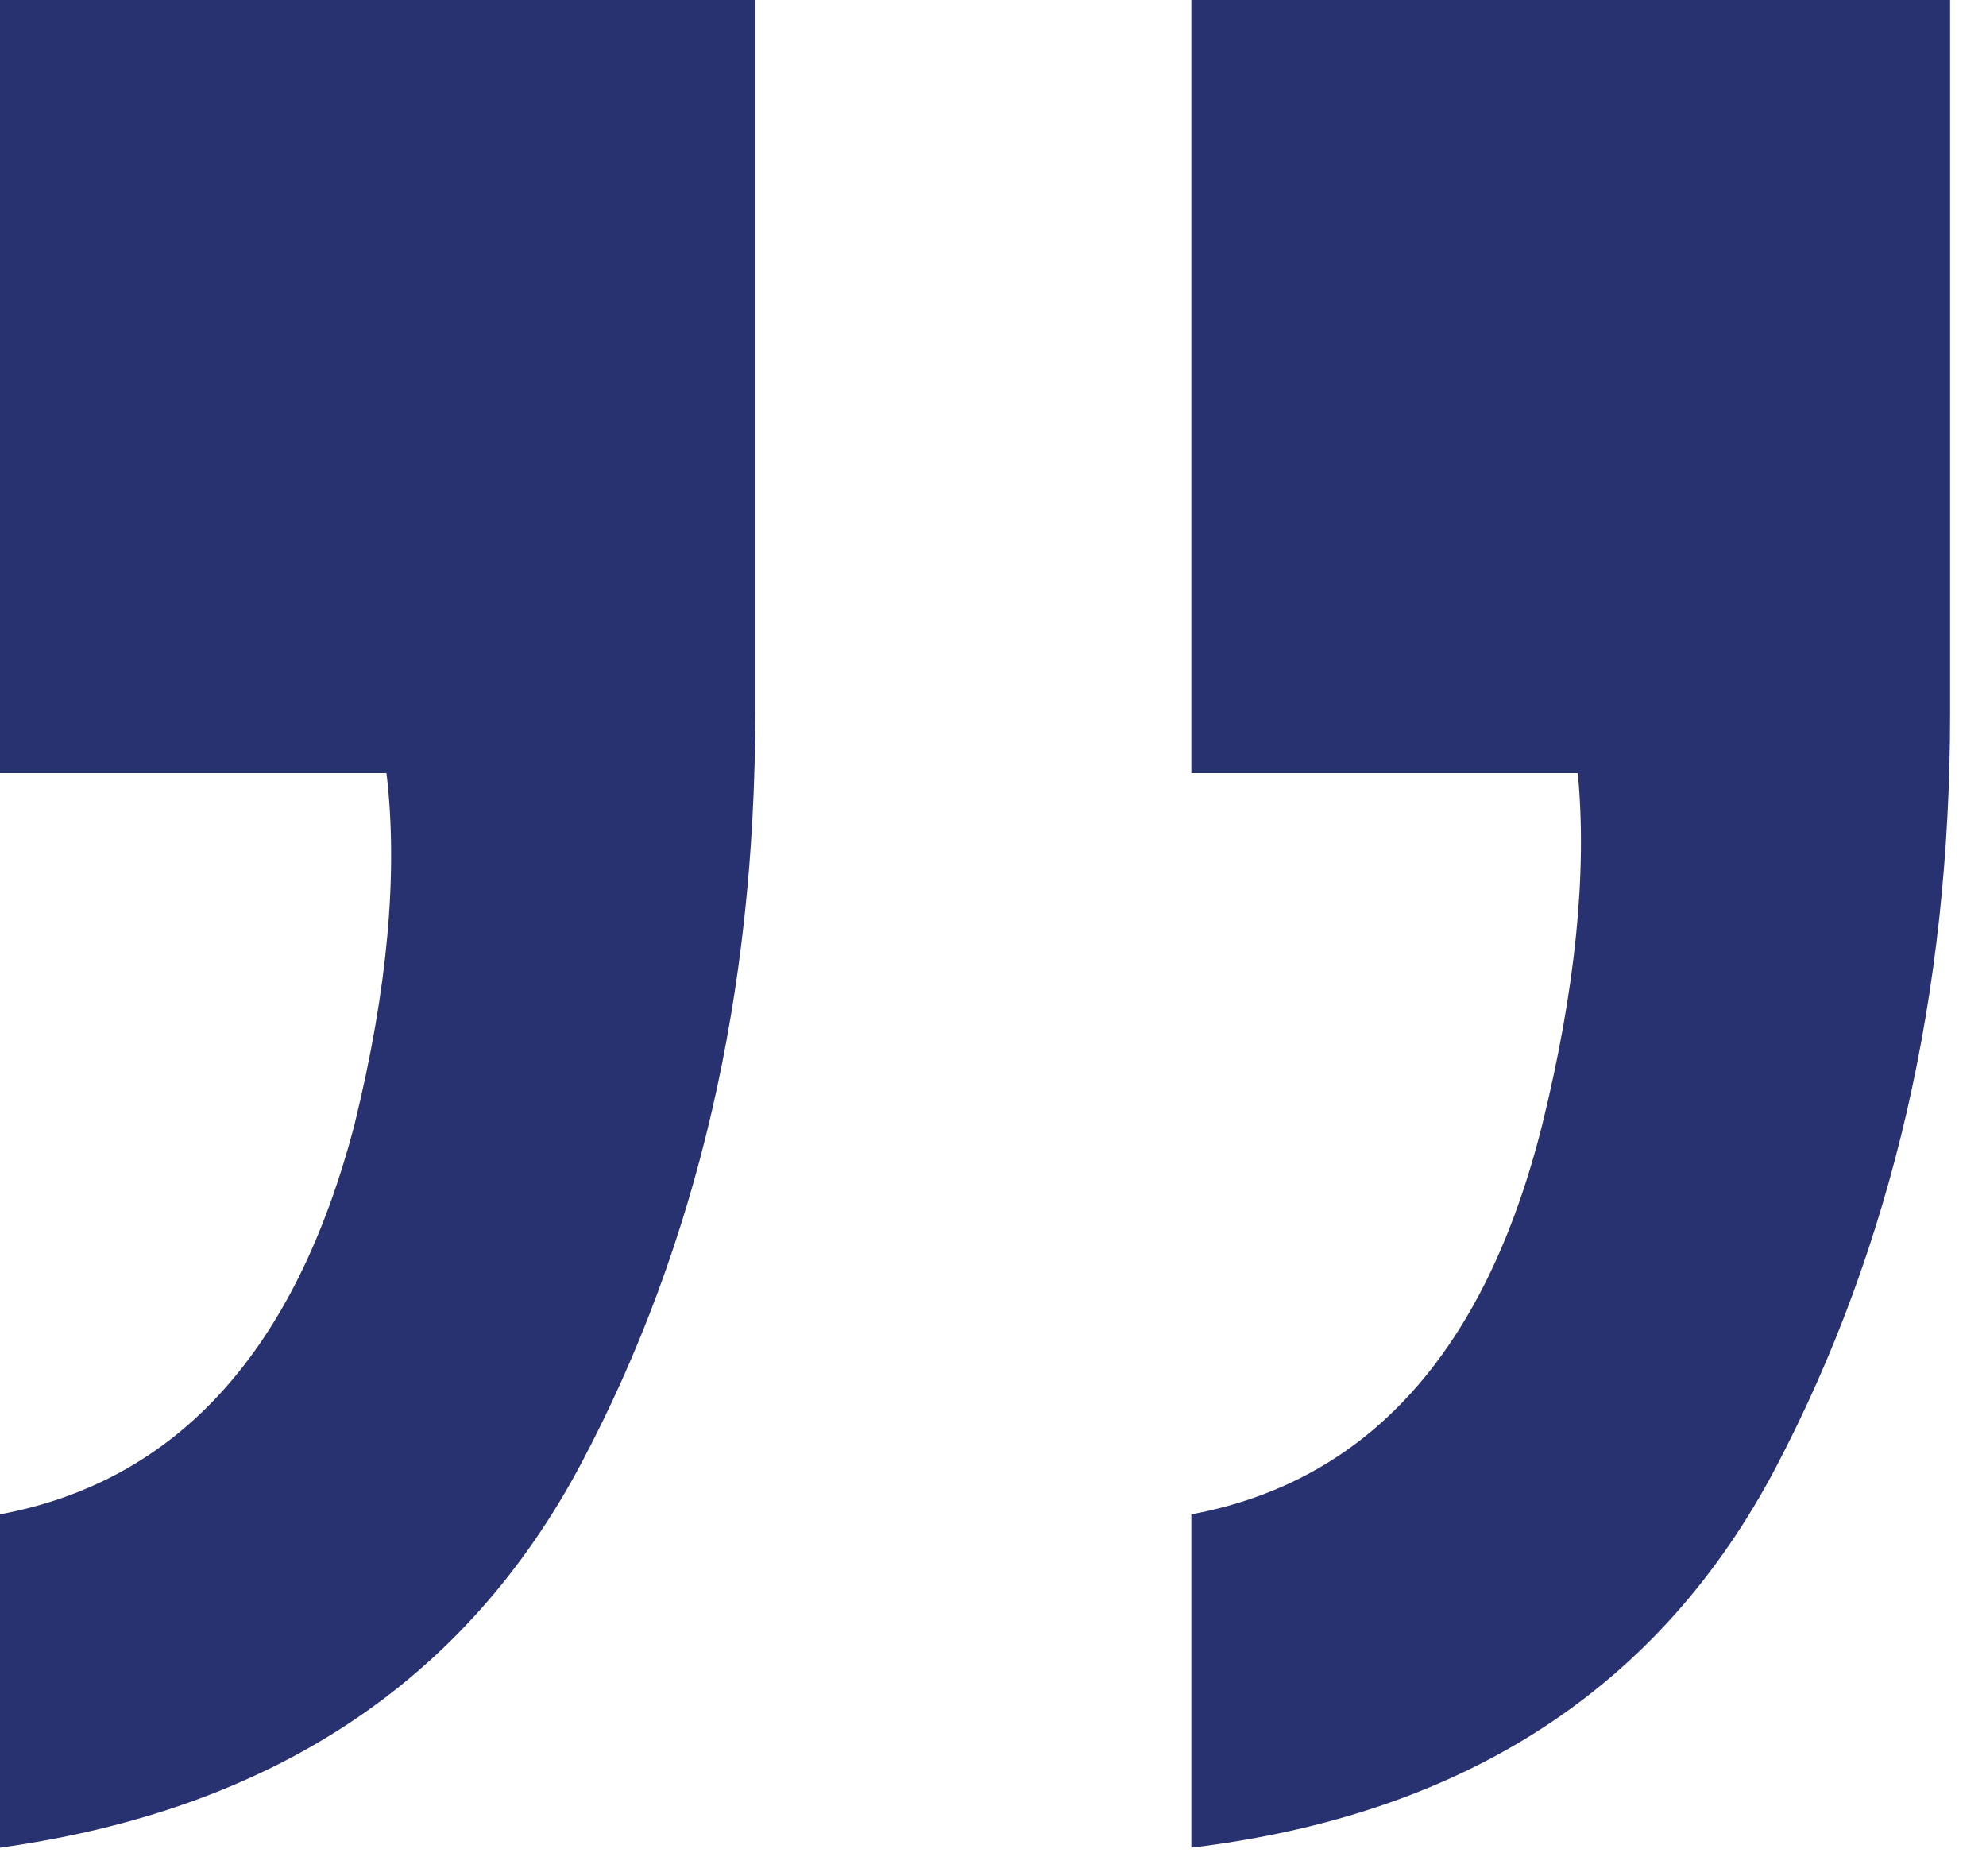
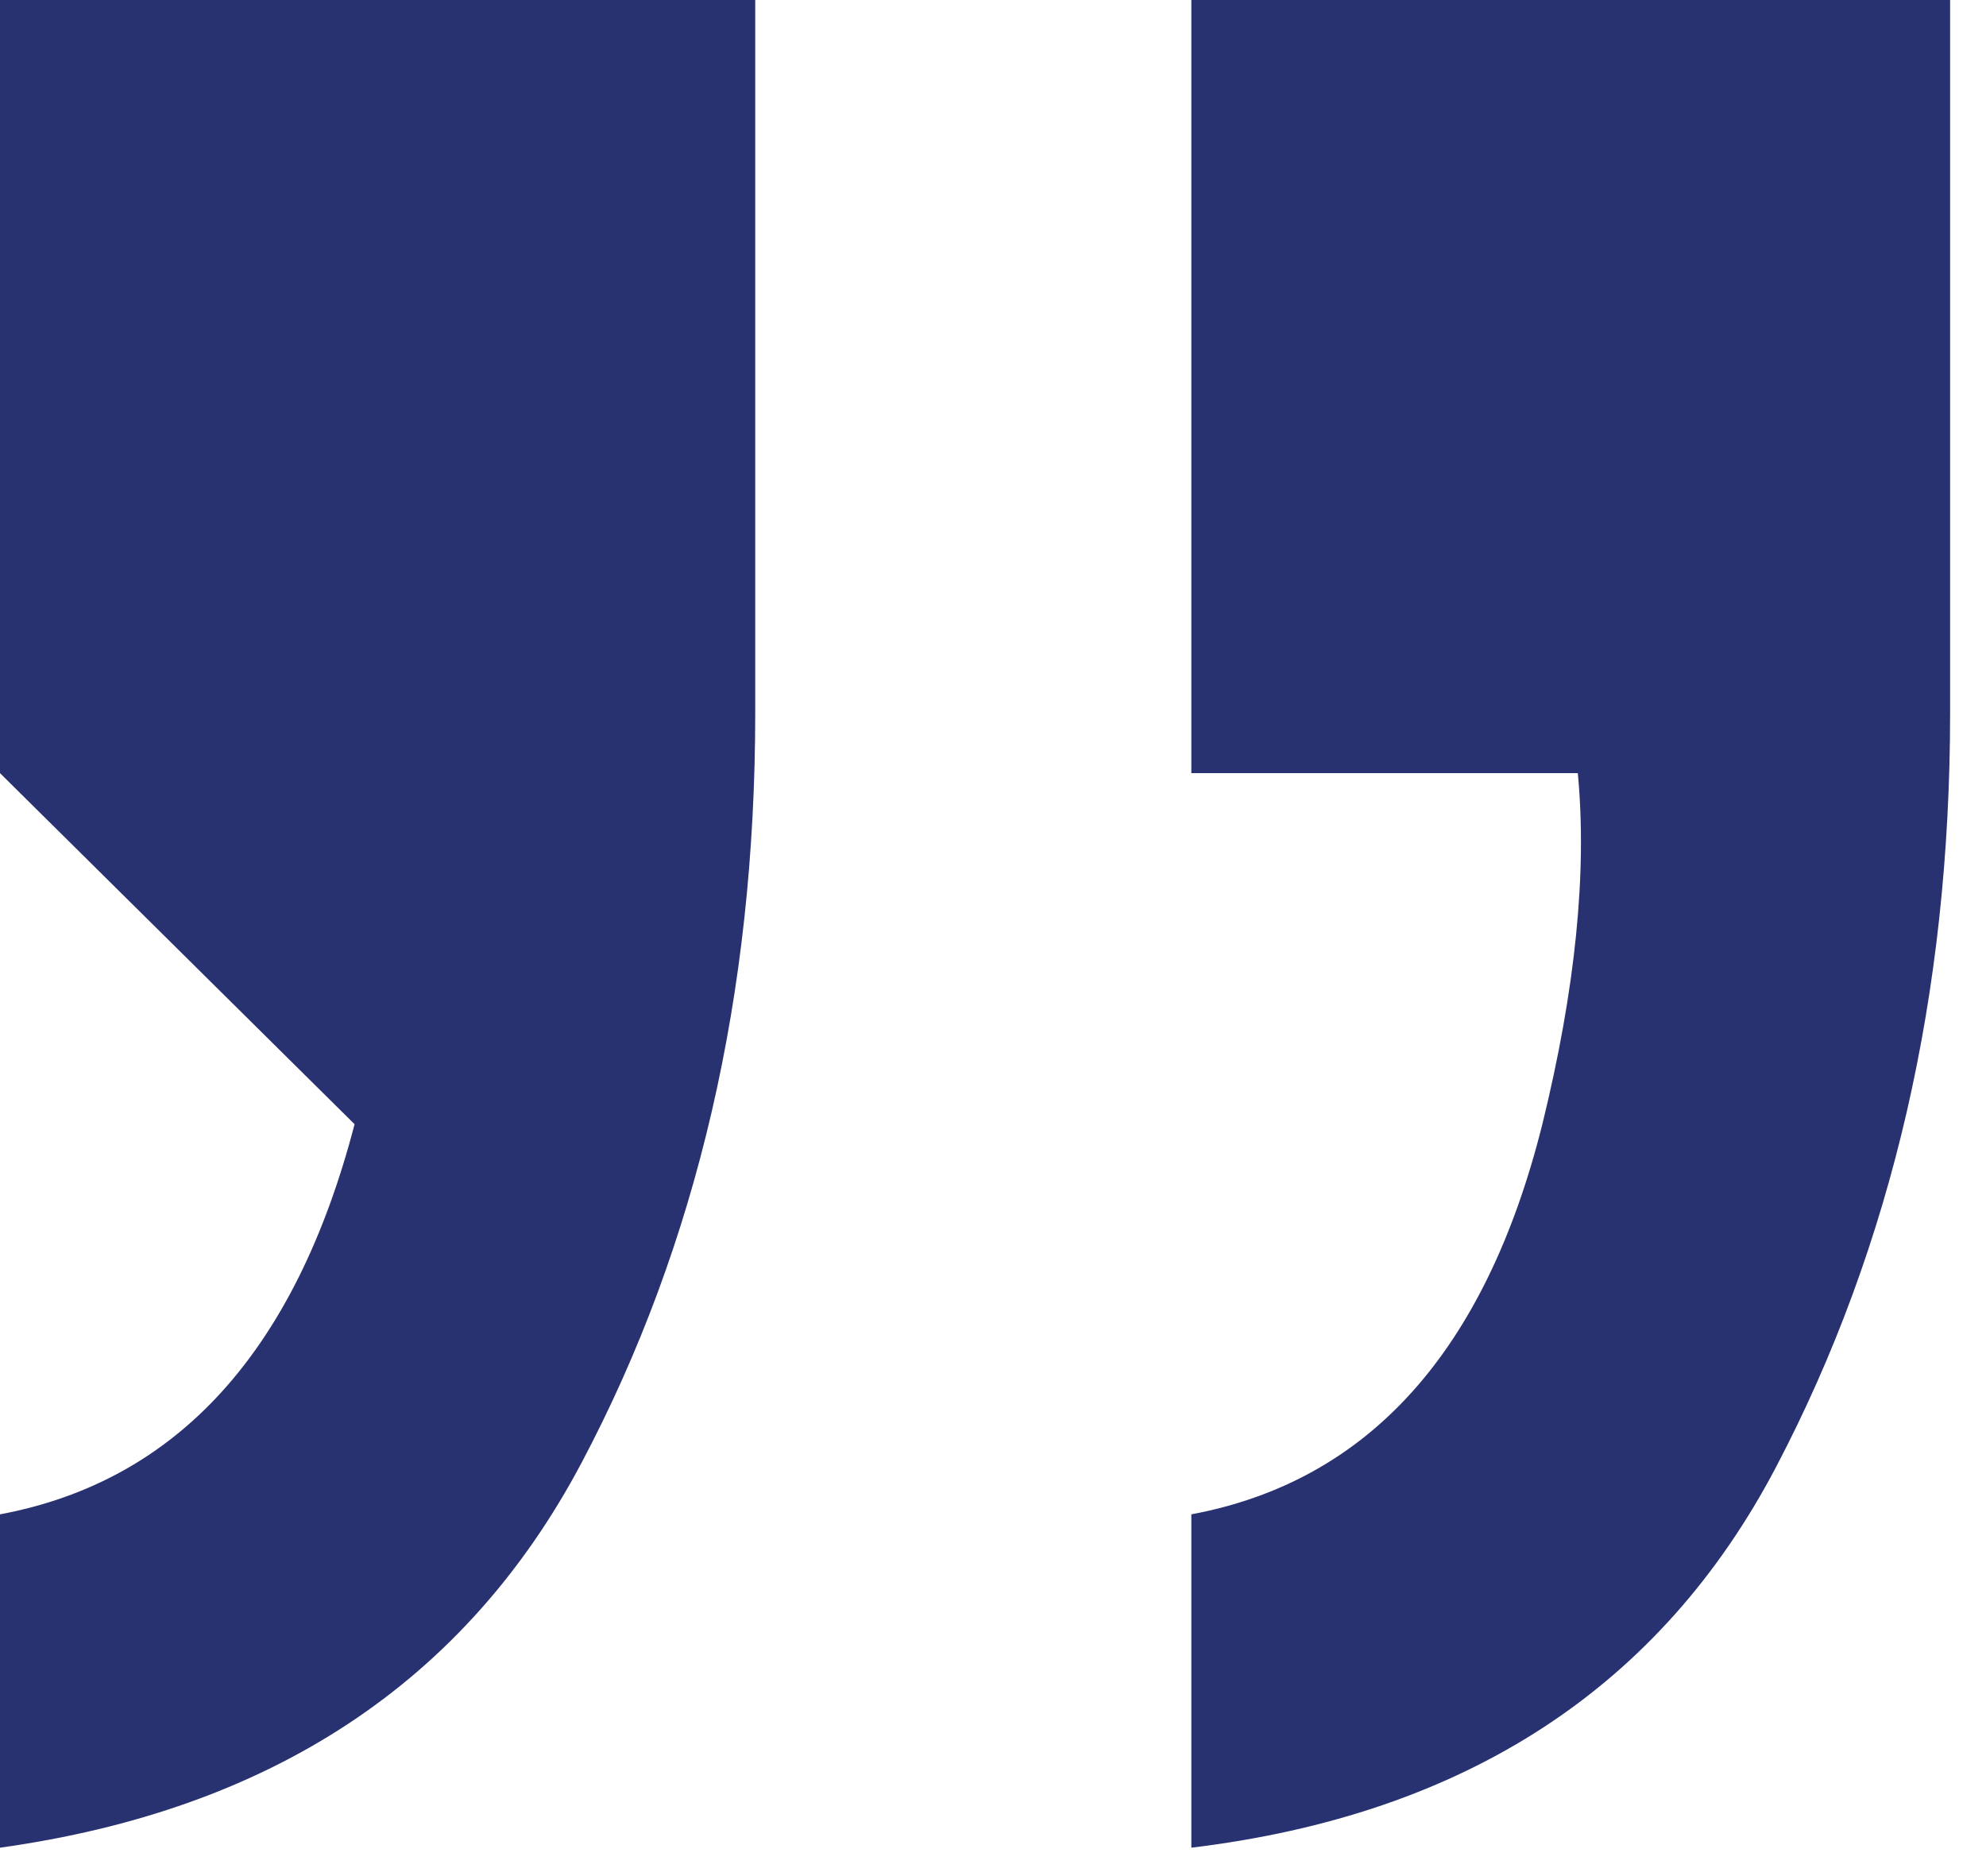
<svg xmlns="http://www.w3.org/2000/svg" width="54px" height="51px" viewBox="0 0 54 51" version="1.1">
  <desc>Created with Sketch.</desc>
  <defs />
  <g id="Pages" stroke="none" stroke-width="1" fill="none" fill-rule="evenodd">
    <g id="About2" transform="translate(-849, -1927)" fill="#283270">
-       <path d="M881.393,1968.166 C886.213,1967.266 889.394,1963.731 890.937,1957.561 C891.837,1953.897 892.158,1950.716 891.901,1948.017 L881.393,1948.017 L881.393,1927 L902.024,1927 L902.024,1946.378 C902.024,1954.026 900.449,1960.855 897.3,1966.864 C894.15,1972.873 888.848,1976.328 881.393,1977.228 L881.393,1968.166 Z M849,1968.166 C853.82,1967.266 857.034,1963.731 858.641,1957.561 C859.54,1953.897 859.83,1950.716 859.508,1948.017 L849,1948.017 L849,1927 L869.535,1927 L869.535,1946.378 C869.535,1954.026 867.96,1960.823 864.811,1966.768 C861.661,1972.713 856.391,1976.199 849,1977.228 L849,1968.166 Z" id="”" />
+       <path d="M881.393,1968.166 C886.213,1967.266 889.394,1963.731 890.937,1957.561 C891.837,1953.897 892.158,1950.716 891.901,1948.017 L881.393,1948.017 L881.393,1927 L902.024,1927 L902.024,1946.378 C902.024,1954.026 900.449,1960.855 897.3,1966.864 C894.15,1972.873 888.848,1976.328 881.393,1977.228 L881.393,1968.166 Z M849,1968.166 C853.82,1967.266 857.034,1963.731 858.641,1957.561 L849,1948.017 L849,1927 L869.535,1927 L869.535,1946.378 C869.535,1954.026 867.96,1960.823 864.811,1966.768 C861.661,1972.713 856.391,1976.199 849,1977.228 L849,1968.166 Z" id="”" />
    </g>
  </g>
</svg>